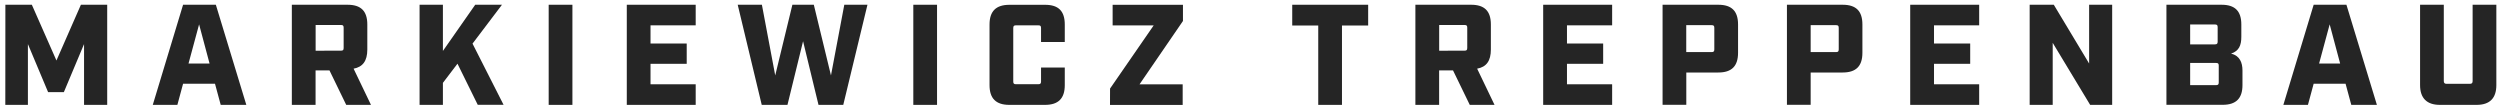
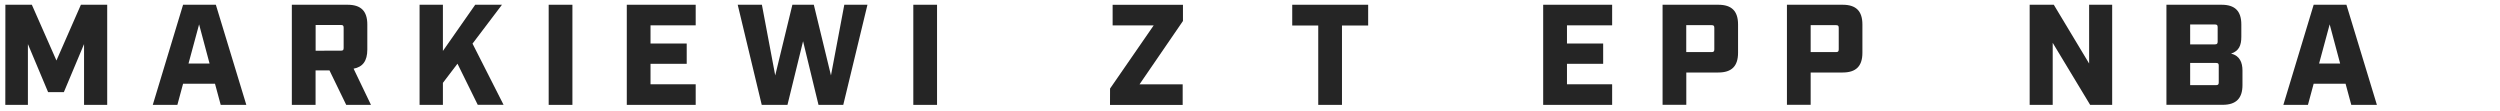
<svg xmlns="http://www.w3.org/2000/svg" width="271" height="12" viewBox="0 0 271 12" fill="none">
  <g clip-path="url(#clip0_6_2)">
    <path d="M0.583 0.515H3.452L6.118 6.558L8.77 0.515H11.621V11.368H9.111V4.779L6.923 9.985H5.213L3.025 4.779V11.368H0.576L0.583 0.515Z" fill="#252525" />
    <path d="M23.305 9.074H19.846L19.227 11.368H16.561L19.846 0.515H23.398L26.701 11.368H23.925L23.305 9.074ZM22.716 6.886L21.582 2.641L20.435 6.886H22.716Z" fill="#252525" />
    <path d="M40.214 11.368H37.53L35.714 7.63H34.208V11.368H31.635V0.515H37.678C39.123 0.515 39.817 1.196 39.817 2.653V5.368C39.817 6.595 39.333 7.258 38.329 7.444L40.214 11.368ZM36.959 5.492C37.176 5.492 37.251 5.43 37.251 5.2V3C37.251 2.771 37.176 2.709 36.959 2.709H34.214V5.498L36.959 5.492Z" fill="#252525" />
    <path d="M51.791 11.368L49.591 6.905L48.011 8.981V11.368H45.482V0.515H48.011V5.523L51.513 0.515H54.413L51.221 4.729L54.587 11.361H51.791V11.368Z" fill="#252525" />
    <path d="M59.477 0.515H62.05V11.368H59.477V0.515Z" fill="#252525" />
    <path d="M67.944 0.515H75.413V2.746H70.516V4.717H74.439V6.917H70.516V9.136H75.413V11.368H67.944V0.515Z" fill="#252525" />
    <path d="M79.968 0.515H82.59L84.034 8.176L85.894 0.515H88.218L90.077 8.176L91.522 0.515H94.032L91.41 11.368H88.726L87.053 4.469L85.361 11.368H82.572L79.968 0.515Z" fill="#252525" />
    <path d="M99.003 0.515H101.575V11.368H99.003V0.515Z" fill="#252525" />
-     <path d="M107.265 9.229V2.659C107.265 1.203 107.978 0.521 109.422 0.521H113.296C114.74 0.521 115.422 1.203 115.422 2.659V4.55H112.849V3.044C112.849 2.808 112.775 2.746 112.552 2.746H110.135C109.918 2.746 109.837 2.808 109.837 3.044V8.839C109.837 9.056 109.911 9.13 110.135 9.13H112.552C112.769 9.13 112.849 9.056 112.849 8.839V7.32H115.422V9.229C115.422 10.674 114.721 11.368 113.283 11.368H109.409C107.959 11.368 107.265 10.667 107.265 9.229Z" fill="#252525" />
    <path d="M120.33 9.601L125.06 2.752H120.609V0.521H128.233V2.275L123.523 9.143H128.202V11.374H120.324L120.33 9.601Z" fill="#252525" />
    <path d="M142.898 2.765H140.078V0.515H148.309V2.765H145.47V11.368H142.898V2.765Z" fill="#252525" />
-     <path d="M162.007 11.368H159.323L157.507 7.63H156.001V11.368H153.428V0.515H159.472C160.916 0.515 161.61 1.196 161.61 2.653V5.368C161.61 6.595 161.133 7.258 160.122 7.444L162.007 11.368ZM158.753 5.492C158.97 5.492 159.05 5.43 159.05 5.2V3C159.05 2.771 158.976 2.709 158.753 2.709H156.007V5.498L158.753 5.492Z" fill="#252525" />
    <path d="M167.281 0.515H174.756V2.746H169.86V4.717H173.783V6.917H169.86V9.136H174.756V11.368H167.281V0.515Z" fill="#252525" />
    <path d="M180.223 0.515H186.266C187.71 0.515 188.405 1.196 188.405 2.653V5.721C188.405 7.178 187.704 7.859 186.266 7.859H182.795V11.361H180.223V0.515ZM185.535 5.647C185.752 5.647 185.832 5.585 185.832 5.349V3.025C185.832 2.789 185.758 2.727 185.535 2.727H182.789V5.641H185.535V5.647Z" fill="#252525" />
    <path d="M193.704 0.515H199.747C201.191 0.515 201.885 1.196 201.885 2.653V5.721C201.885 7.178 201.185 7.859 199.747 7.859H196.276V11.361H193.704V0.515ZM199.022 5.647C199.239 5.647 199.319 5.585 199.319 5.349V3.025C199.319 2.789 199.245 2.727 199.022 2.727H196.276V5.641H199.022V5.647Z" fill="#252525" />
-     <path d="M207.067 0.515H214.542V2.746H209.646V4.717H213.569V6.917H209.646V9.136H214.542V11.368H207.067V0.515Z" fill="#252525" />
    <path d="M220.009 0.515H222.631L226.461 6.886V0.515H228.959V11.368H226.573L222.513 4.643V11.368H220.015V0.515H220.009Z" fill="#252525" />
    <path d="M234.841 0.515H240.822C242.266 0.515 242.96 1.196 242.96 2.653V3.986C242.96 4.915 242.712 5.523 241.845 5.814C242.793 6.031 243.084 6.793 243.084 7.643V9.223C243.084 10.667 242.384 11.361 240.946 11.361H234.841V0.515ZM240.097 4.81C240.314 4.81 240.394 4.736 240.394 4.519V2.951C240.394 2.721 240.32 2.653 240.097 2.653H237.413V4.81H240.097ZM240.221 9.229C240.438 9.229 240.512 9.155 240.512 8.932V7.116C240.512 6.886 240.438 6.824 240.221 6.824H237.413V9.229H240.221Z" fill="#252525" />
    <path d="M254.26 9.074H250.801L250.181 11.368H247.516L250.801 0.515H254.353L257.656 11.368H254.879L254.26 9.074ZM253.671 6.886L252.537 2.641L251.39 6.886H253.671Z" fill="#252525" />
-     <path d="M262.336 9.229V0.515H264.908V8.789C264.908 8.994 265.001 9.087 265.205 9.087H267.734C267.951 9.087 268.032 8.994 268.032 8.789V0.515H270.604V9.229C270.604 10.642 269.891 11.368 268.466 11.368H264.48C263.067 11.368 262.336 10.636 262.336 9.229Z" fill="#252525" />
  </g>
  <defs>
    <clipPath id="clip0_6_2">
      <rect width="270.858" height="11.157" fill="white" transform="translate(0 0.422)" />
    </clipPath>
  </defs>
</svg>